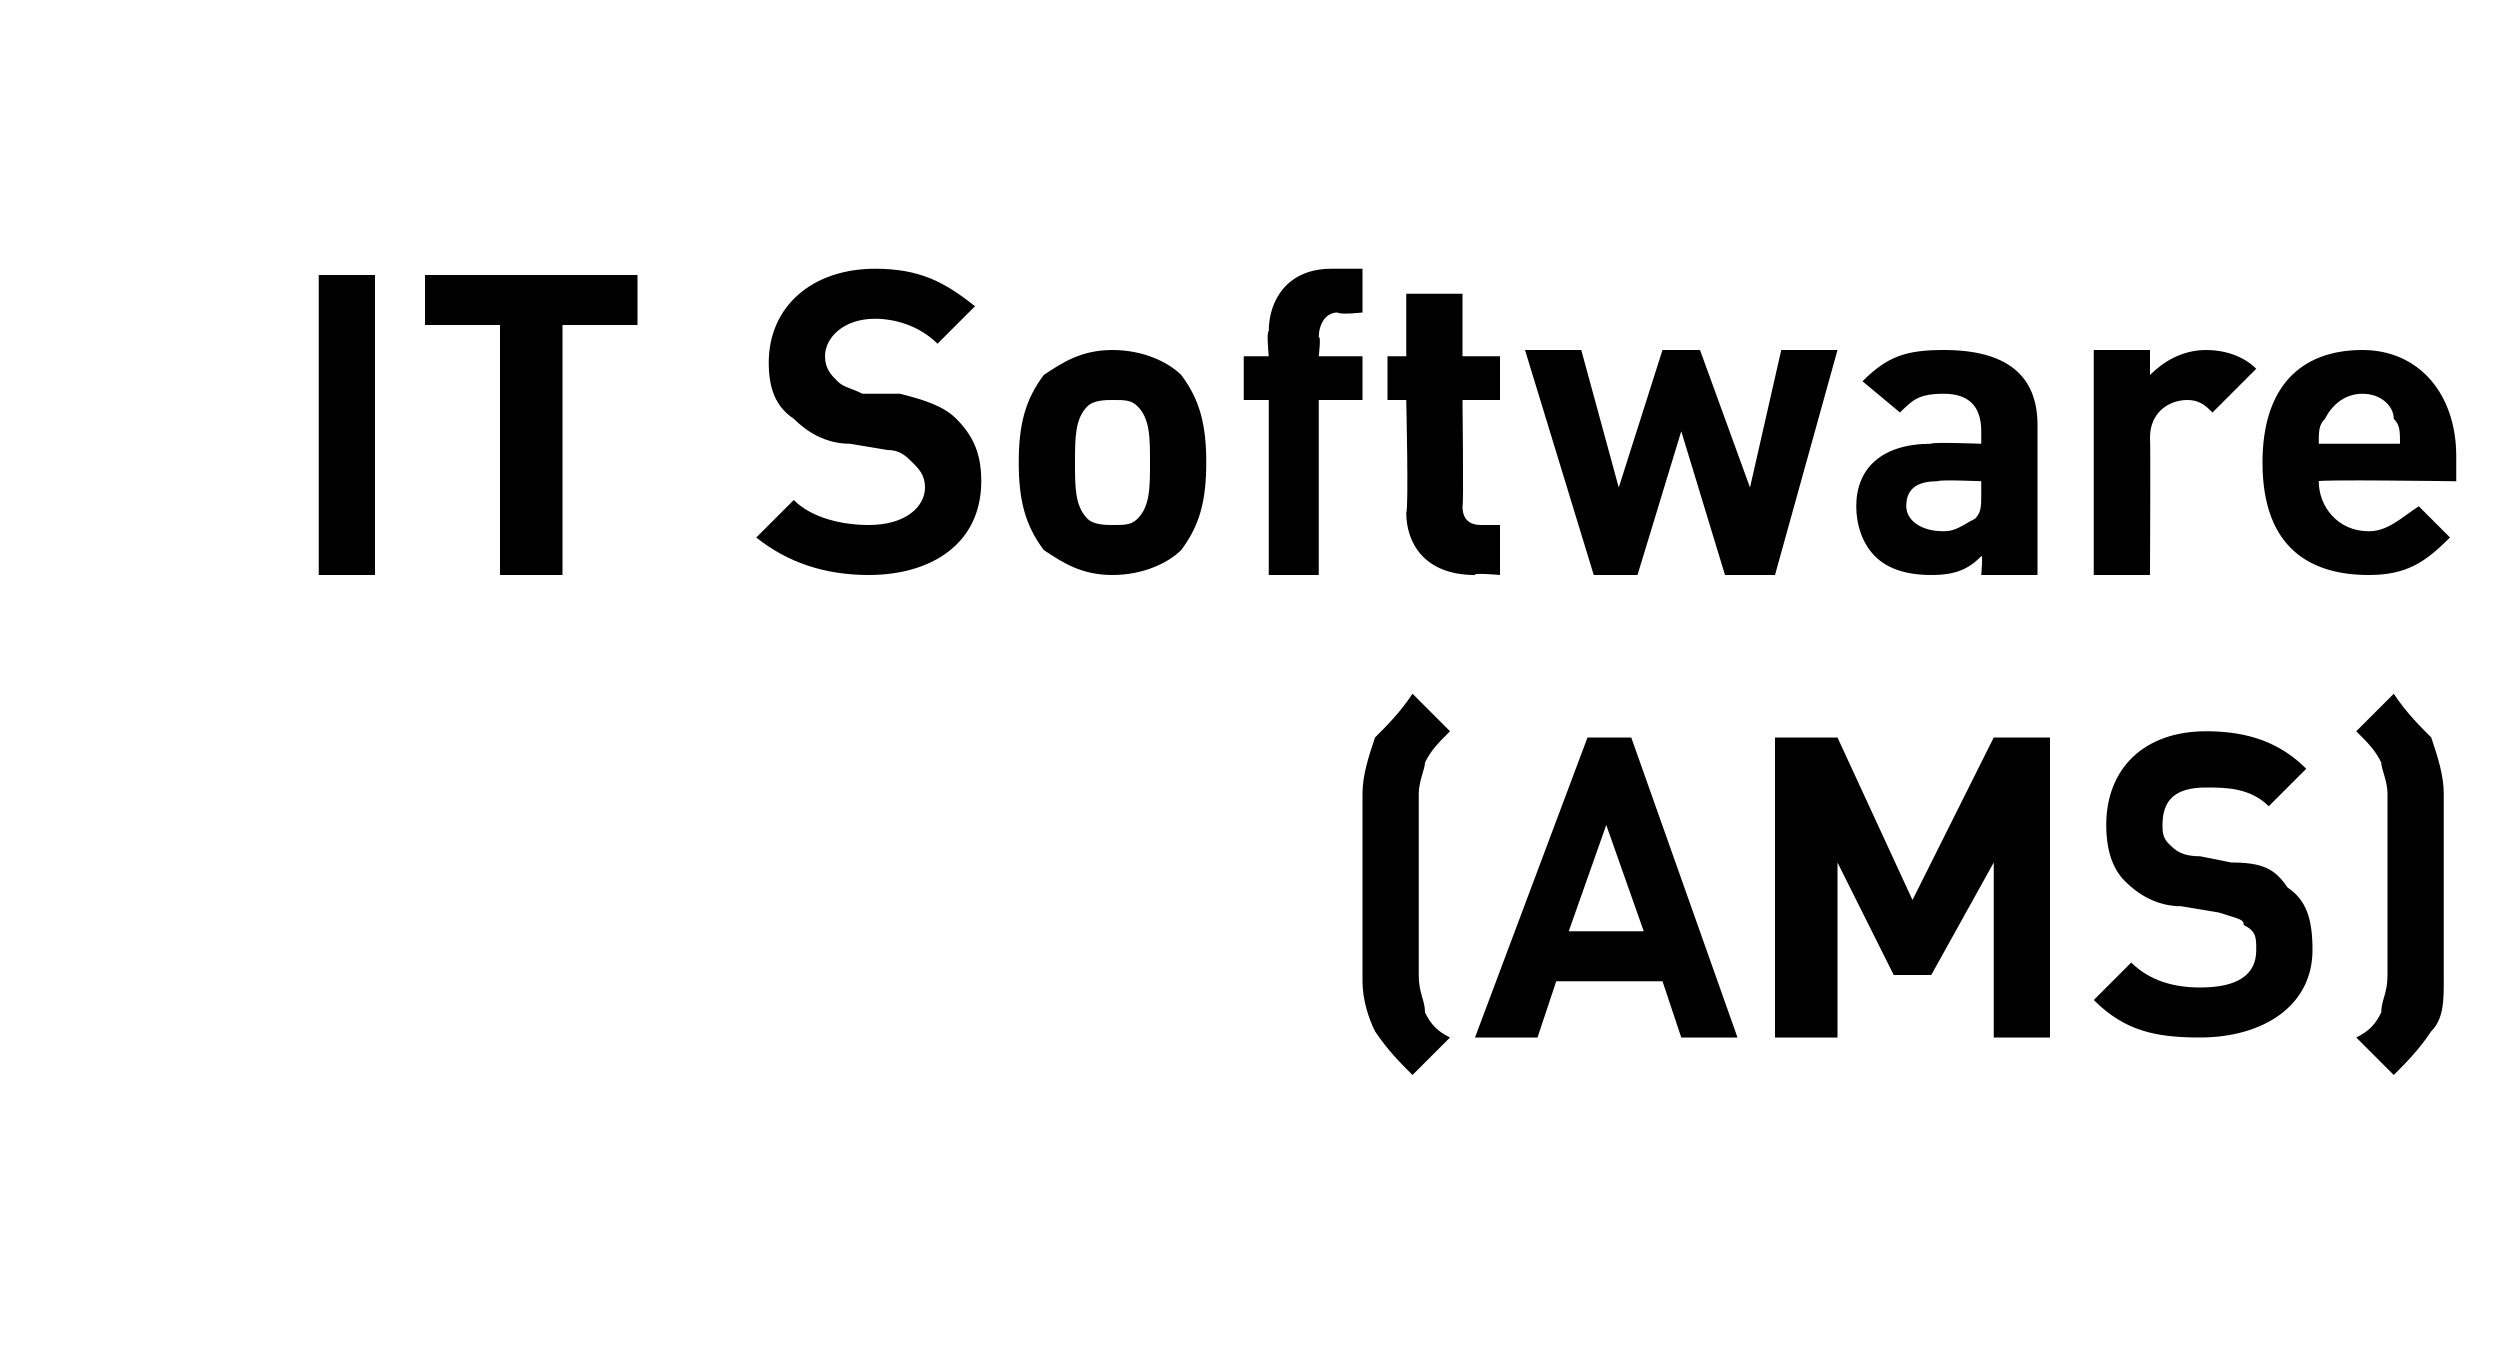
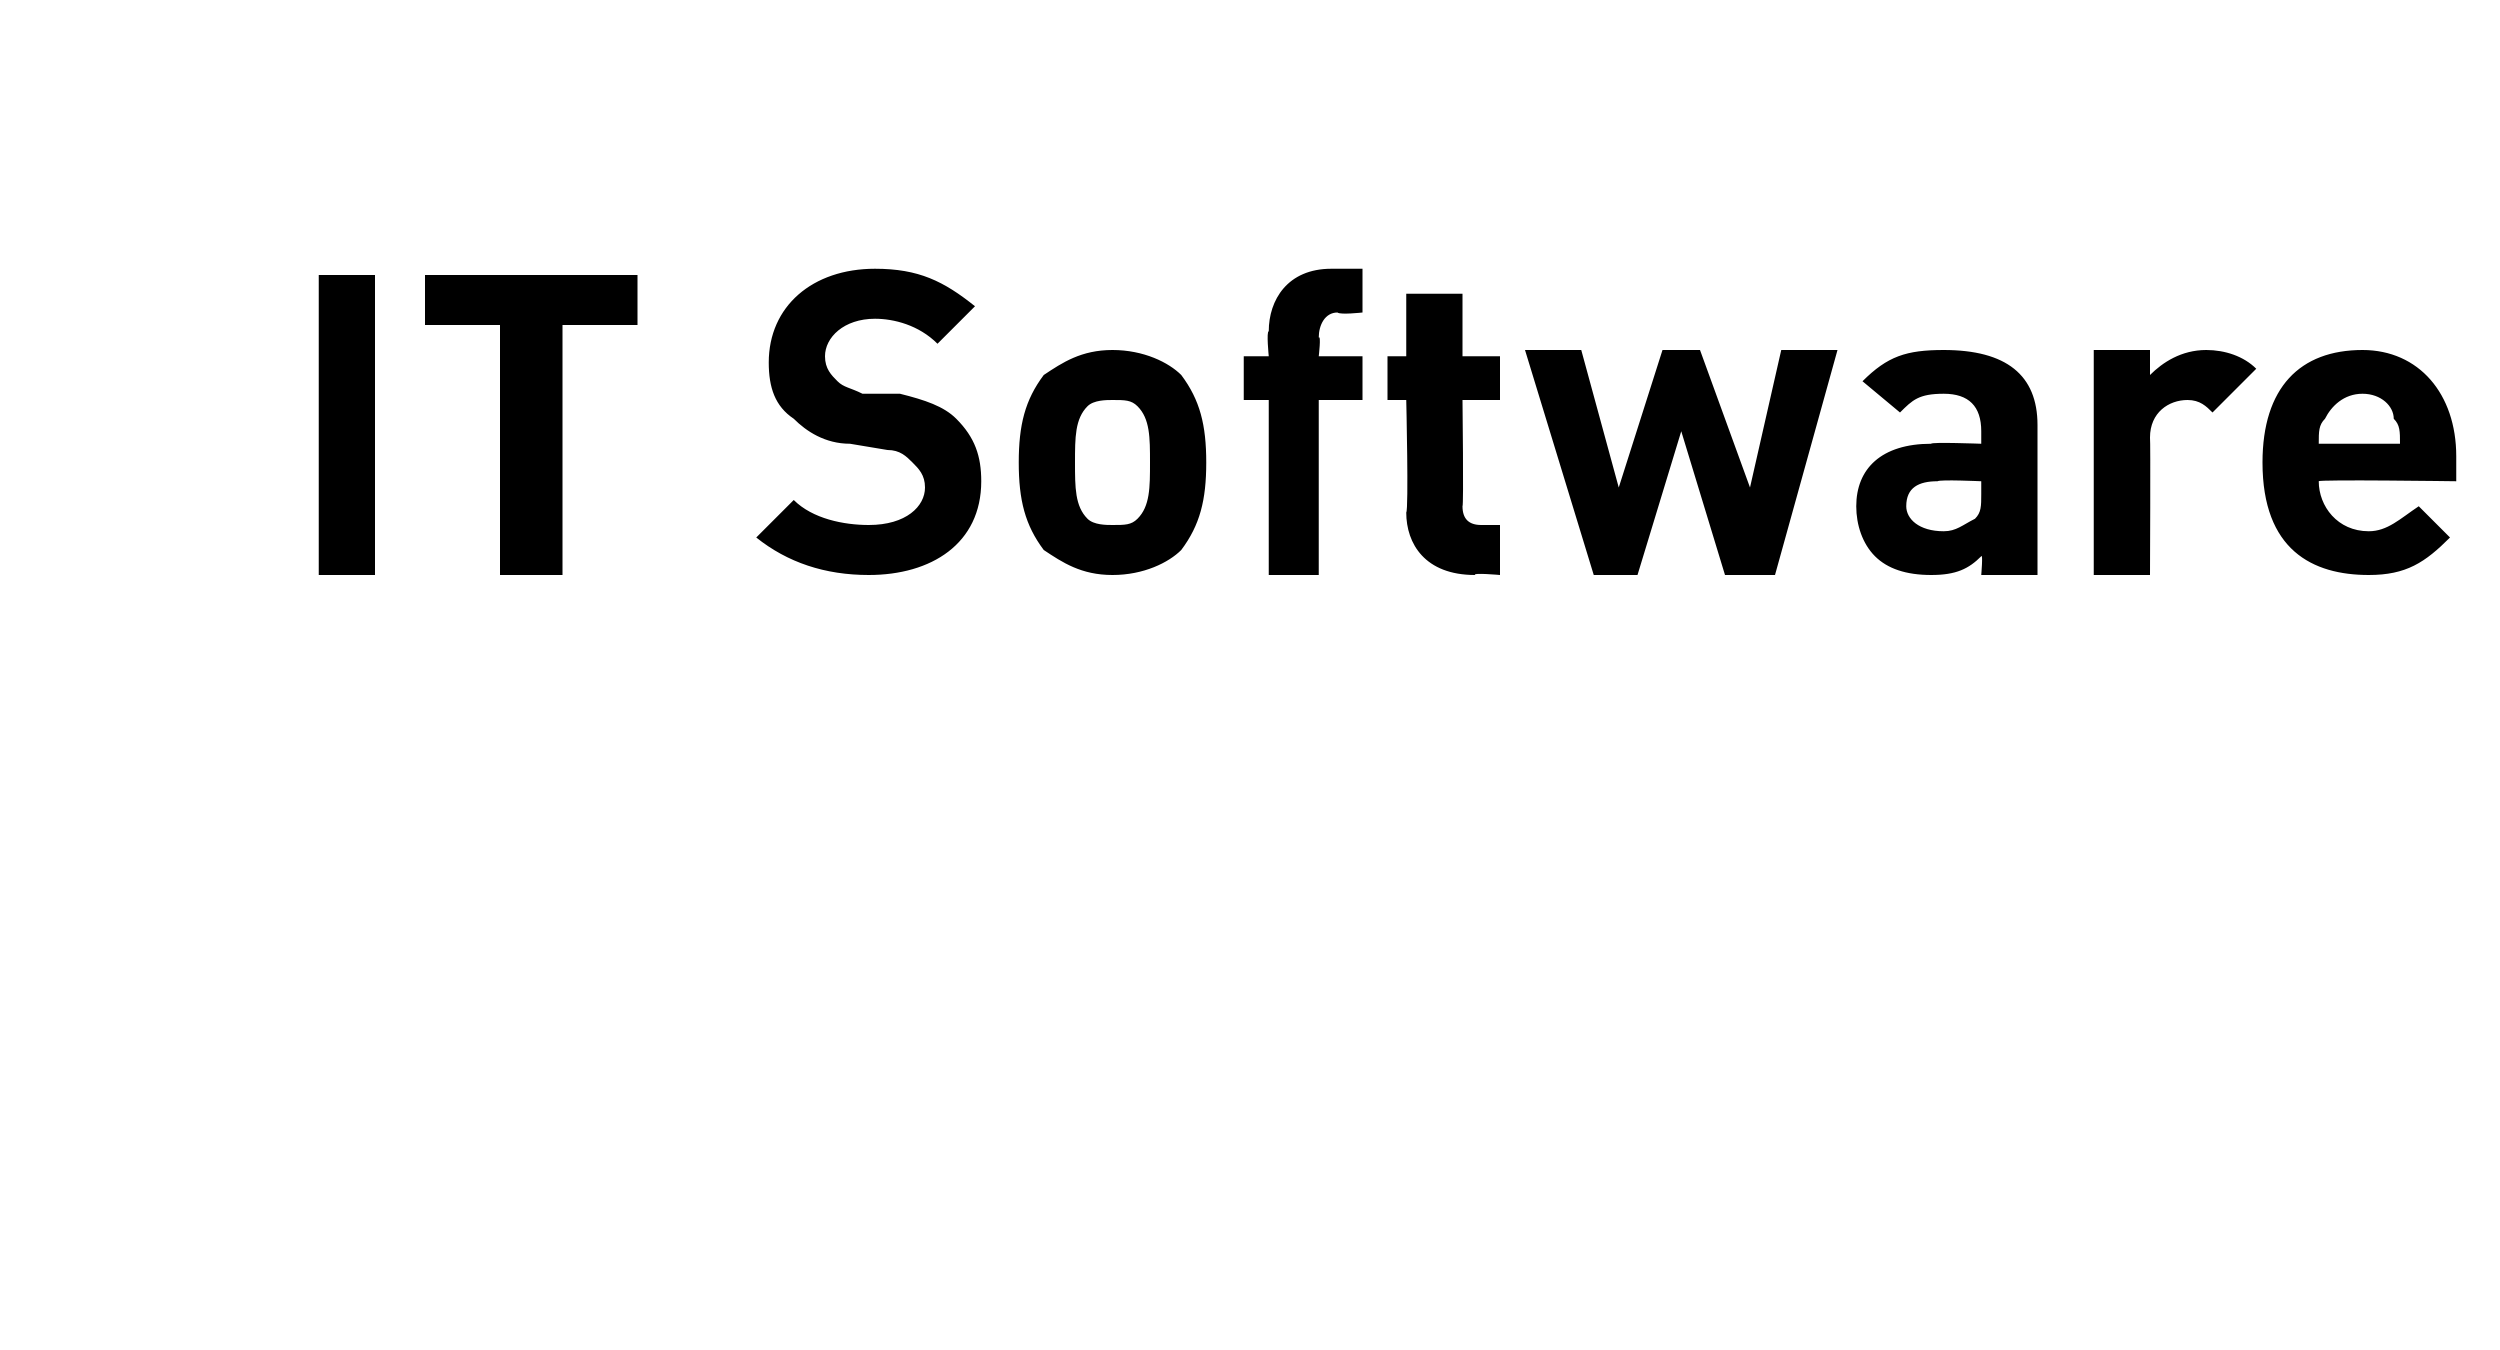
<svg xmlns="http://www.w3.org/2000/svg" version="1.1" width="40px" height="21.6px" viewBox="0 -4 40 21.6" style="top:-4px">
  <desc>IT Software (AMS)</desc>
  <defs />
  <g id="Polygon192664">
-     <path d="m21.8 8.7c0-.3.1-.6.2-.9c.2-.2.4-.4.6-.7l.6.6c-.2.2-.3.3-.4.5c0 .1-.1.3-.1.5v2.9c0 .3.1.4.1.6c.1.2.2.3.4.4l-.6.6c-.2-.2-.4-.4-.6-.7c-.1-.2-.2-.5-.2-.8v-3zm5.1 3.9l-.3-.9h-1.7l-.3.9h-1l1.8-4.8h.7l1.7 4.8h-.9zm-1.2-3.4l-.6 1.7h1.2l-.6-1.7zm6.2 3.4V9.8l-1 1.8h-.6l-.9-1.8v2.8h-1V7.8h1l1.2 2.6l1.3-2.6h.9v4.8h-.9zm3.3 0c-.7 0-1.2-.1-1.7-.6l.6-.6c.3.3.7.4 1.1.4c.6 0 .9-.2.9-.6c0-.2 0-.3-.2-.4c0-.1-.1-.1-.4-.2l-.6-.1c-.4 0-.7-.2-.9-.4c-.2-.2-.3-.5-.3-.9c0-.9.6-1.5 1.6-1.5c.7 0 1.2.2 1.6.6l-.6.6c-.3-.3-.7-.3-1-.3c-.5 0-.7.2-.7.6c0 .1 0 .2.1.3c.1.1.2.2.5.2l.5.1c.5 0 .7.1.9.4c.3.2.4.5.4 1c0 .9-.8 1.4-1.8 1.4zm3.7-.1c-.2.3-.4.5-.6.7l-.6-.6c.2-.1.3-.2.4-.4c0-.2.1-.3.1-.6V8.7c0-.2-.1-.4-.1-.5c-.1-.2-.2-.3-.4-.5l.6-.6c.2.3.4.5.6.7c.1.3.2.6.2.9v3c0 .3 0 .6-.2.8z" stroke="none" fill="#000" />
-   </g>
+     </g>
  <g id="Polygon192663">
    <path d="m5.1 5.2V.4h.9v4.8h-.9zm3.9-4v4h-1v-4H6.8v-.8h3.4v.8H9zm4.9 4c-.7 0-1.3-.2-1.8-.6l.6-.6c.3.3.8.4 1.2.4c.6 0 .9-.3.9-.6c0-.2-.1-.3-.2-.4c-.1-.1-.2-.2-.4-.2l-.6-.1c-.4 0-.7-.2-.9-.4c-.3-.2-.4-.5-.4-.9c0-.9.7-1.5 1.7-1.5c.7 0 1.1.2 1.6.6l-.6.6c-.3-.3-.7-.4-1-.4c-.5 0-.8.3-.8.6c0 .2.1.3.2.4c.1.1.2.1.4.2h.6c.4.1.7.2.9.4c.3.3.4.6.4 1c0 1-.8 1.5-1.8 1.5zm5-.4c-.2.2-.6.4-1.1.4c-.5 0-.8-.2-1.1-.4c-.3-.4-.4-.8-.4-1.4c0-.6.1-1 .4-1.4c.3-.2.6-.4 1.1-.4c.5 0 .9.2 1.1.4c.3.4.4.8.4 1.4c0 .6-.1 1-.4 1.4zm-.7-2.3c-.1-.1-.2-.1-.4-.1c-.1 0-.3 0-.4.1c-.2.2-.2.5-.2.9c0 .4 0 .7.2.9c.1.1.3.1.4.1c.2 0 .3 0 .4-.1c.2-.2.2-.5.2-.9c0-.4 0-.7-.2-.9zm2.9-.1v2.8h-.8V2.4h-.4v-.7h.4s-.04-.4 0-.4c0-.5.3-1 1-1h.5v.7s-.36.04-.4 0c-.2 0-.3.2-.3.4c.04-.04 0 .3 0 .3h.7v.7h-.7zm2.5 2.8c-.8 0-1.1-.5-1.1-1c.04-.05 0-1.8 0-1.8h-.3v-.7h.3v-1h.9v1h.6v.7h-.6s.02 1.7 0 1.7c0 .2.1.3.3.3h.3v.8s-.44-.04-.4 0zm4.8 0h-.8l-.7-2.3l-.7 2.3h-.7l-1.1-3.6h.9l.6 2.2l.7-2.2h.6l.8 2.2l.5-2.2h.9l-1 3.6zm3.3 0s.03-.35 0-.3c-.2.2-.4.3-.8.3c-.4 0-.7-.1-.9-.3c-.2-.2-.3-.5-.3-.8c0-.6.4-1 1.2-1c-.01-.03.8 0 .8 0v-.2c0-.4-.2-.6-.6-.6c-.4 0-.5.1-.7.3l-.6-.5c.4-.4.7-.5 1.3-.5c1 0 1.5.4 1.5 1.2v2.4h-.9zm0-1.5s-.66-.03-.7 0c-.3 0-.5.1-.5.4c0 .2.2.4.6.4c.2 0 .3-.1.5-.2c.1-.1.1-.2.1-.4v-.2zm3.7-1.1c-.1-.1-.2-.2-.4-.2c-.3 0-.6.2-.6.6c.01.04 0 2.2 0 2.2h-.9V1.6h.9v.4c.2-.2.5-.4.9-.4c.3 0 .6.1.8.3l-.7.7zm1.7 1.1c0 .4.3.8.8.8c.3 0 .5-.2.8-.4l.5.5c-.4.4-.7.6-1.3.6c-.9 0-1.7-.4-1.7-1.8c0-1.2.6-1.8 1.6-1.8c.9 0 1.5.7 1.5 1.7v.4s-2.21-.03-2.2 0zm1.2-1c0-.2-.2-.4-.5-.4c-.3 0-.5.2-.6.4c-.1.1-.1.2-.1.4h1.3c0-.2 0-.3-.1-.4z" stroke="none" fill="#000" />
  </g>
</svg>